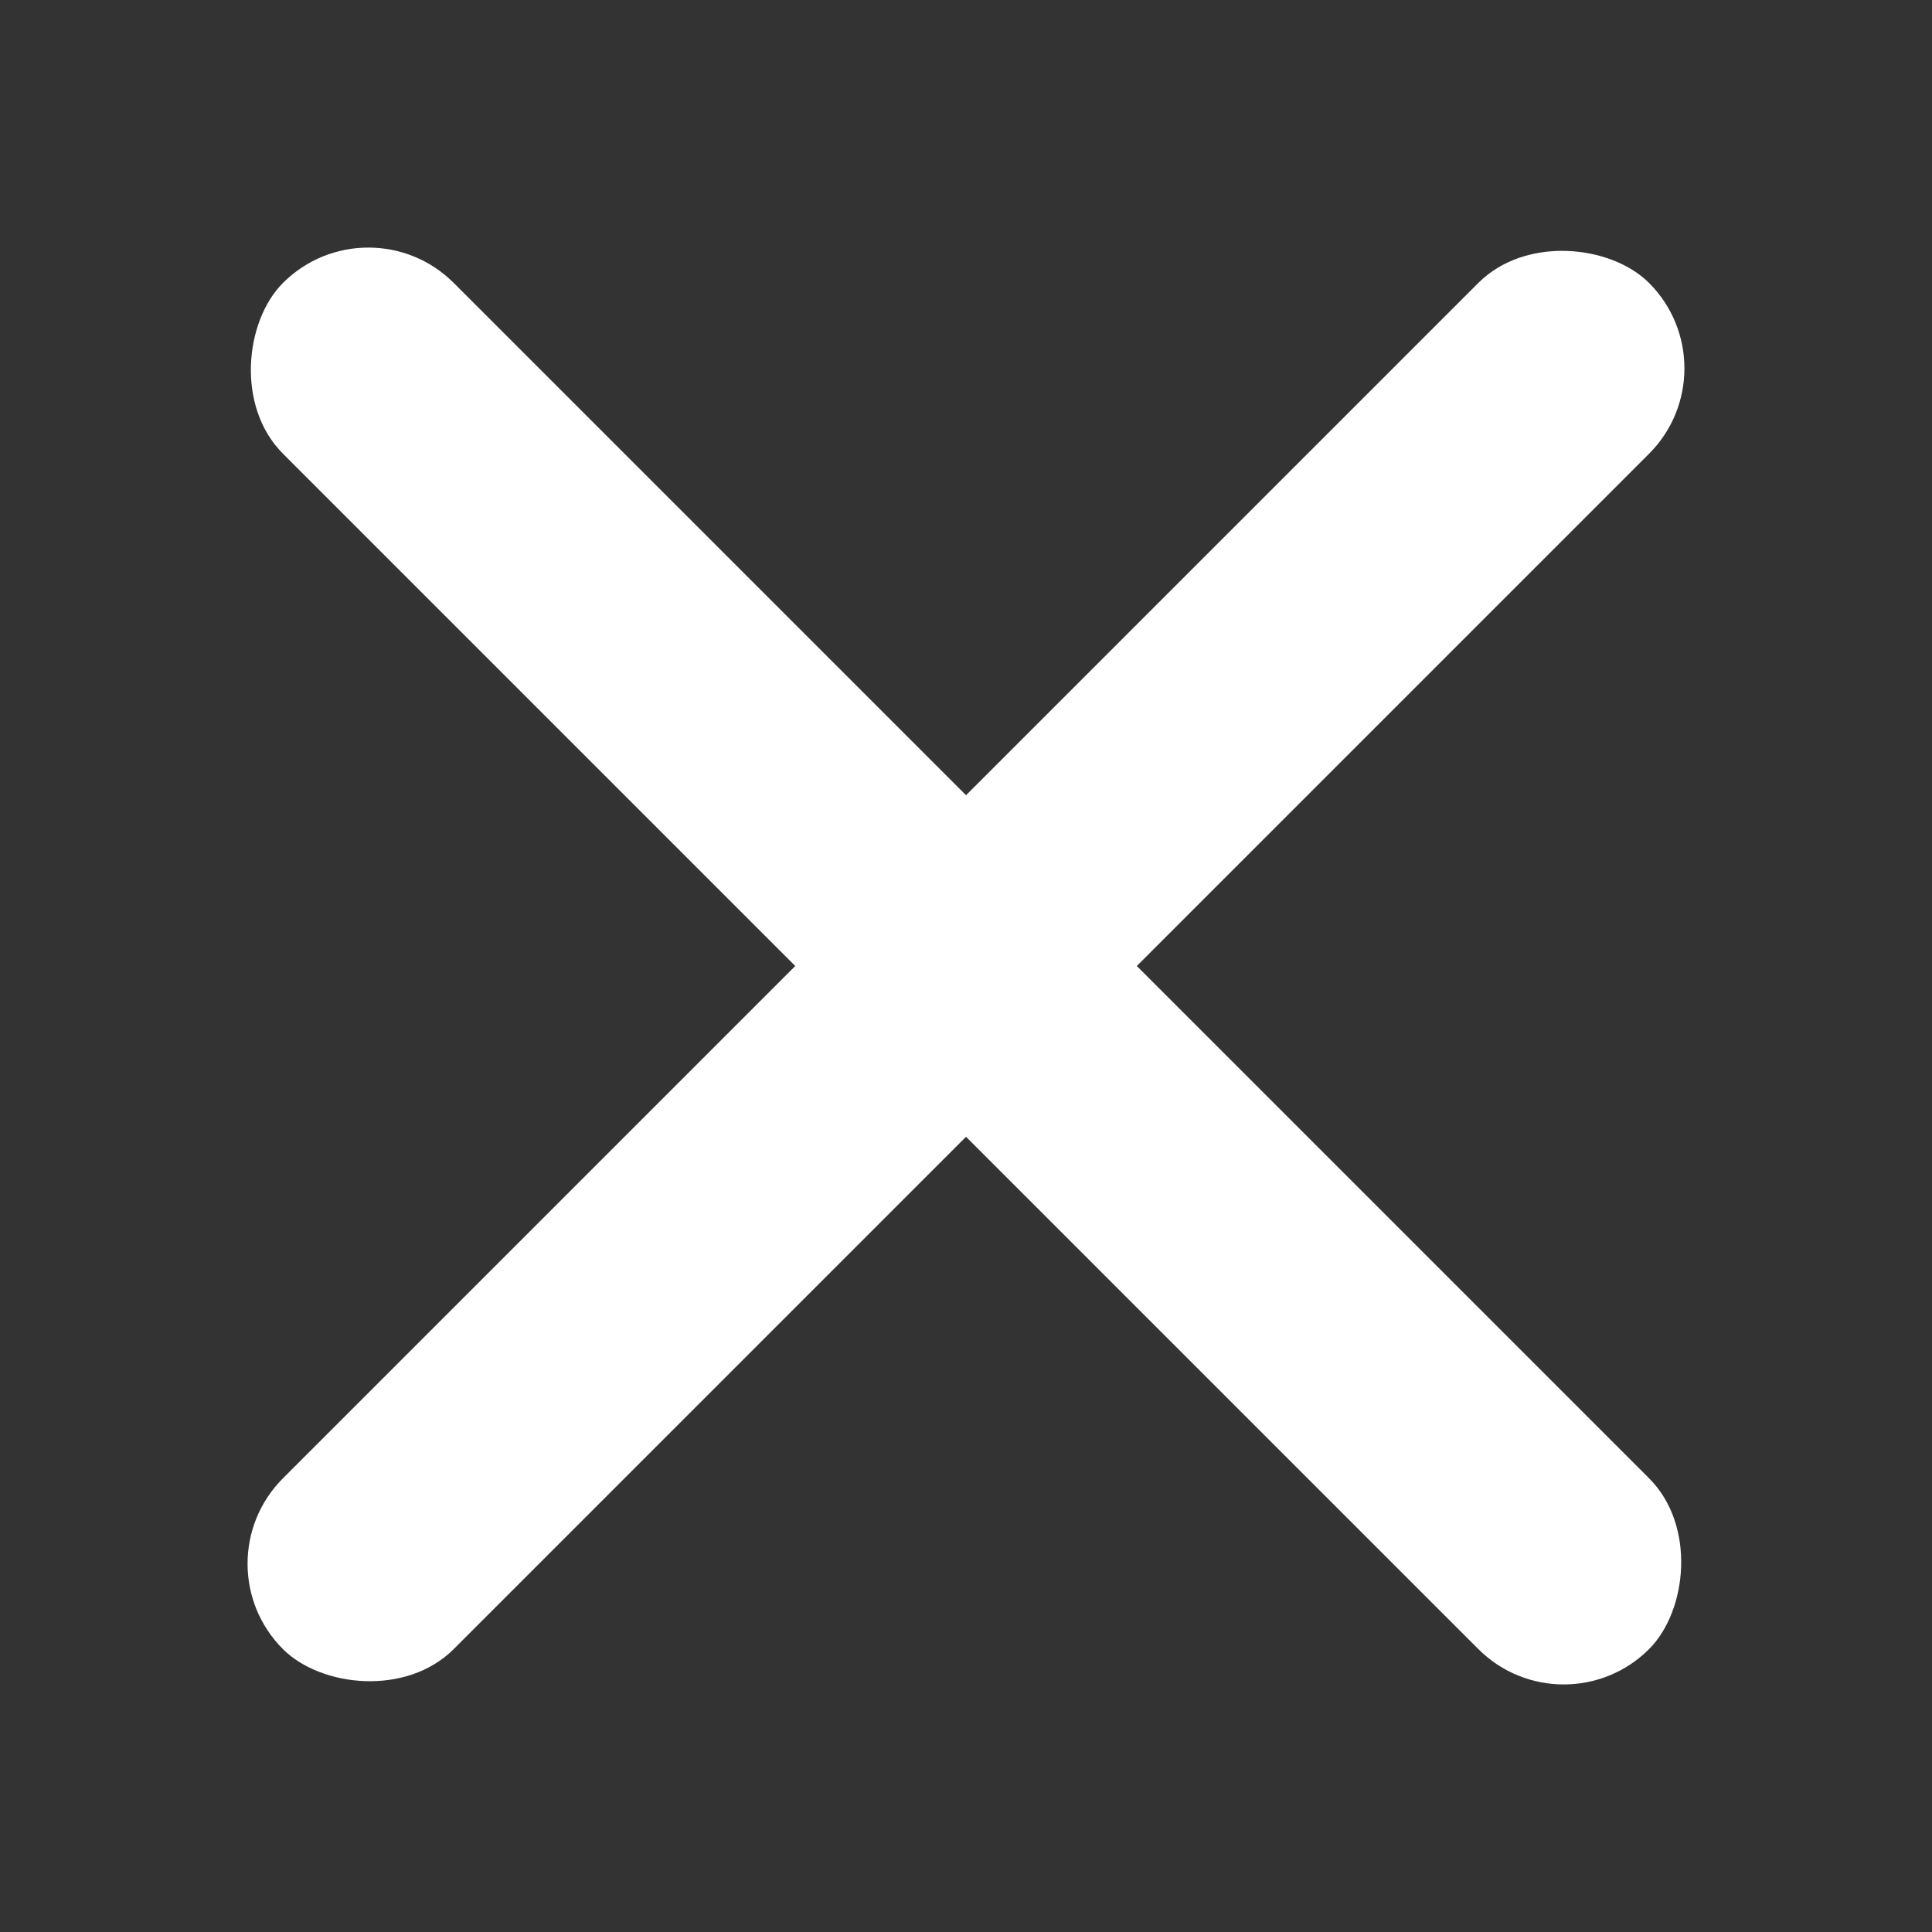
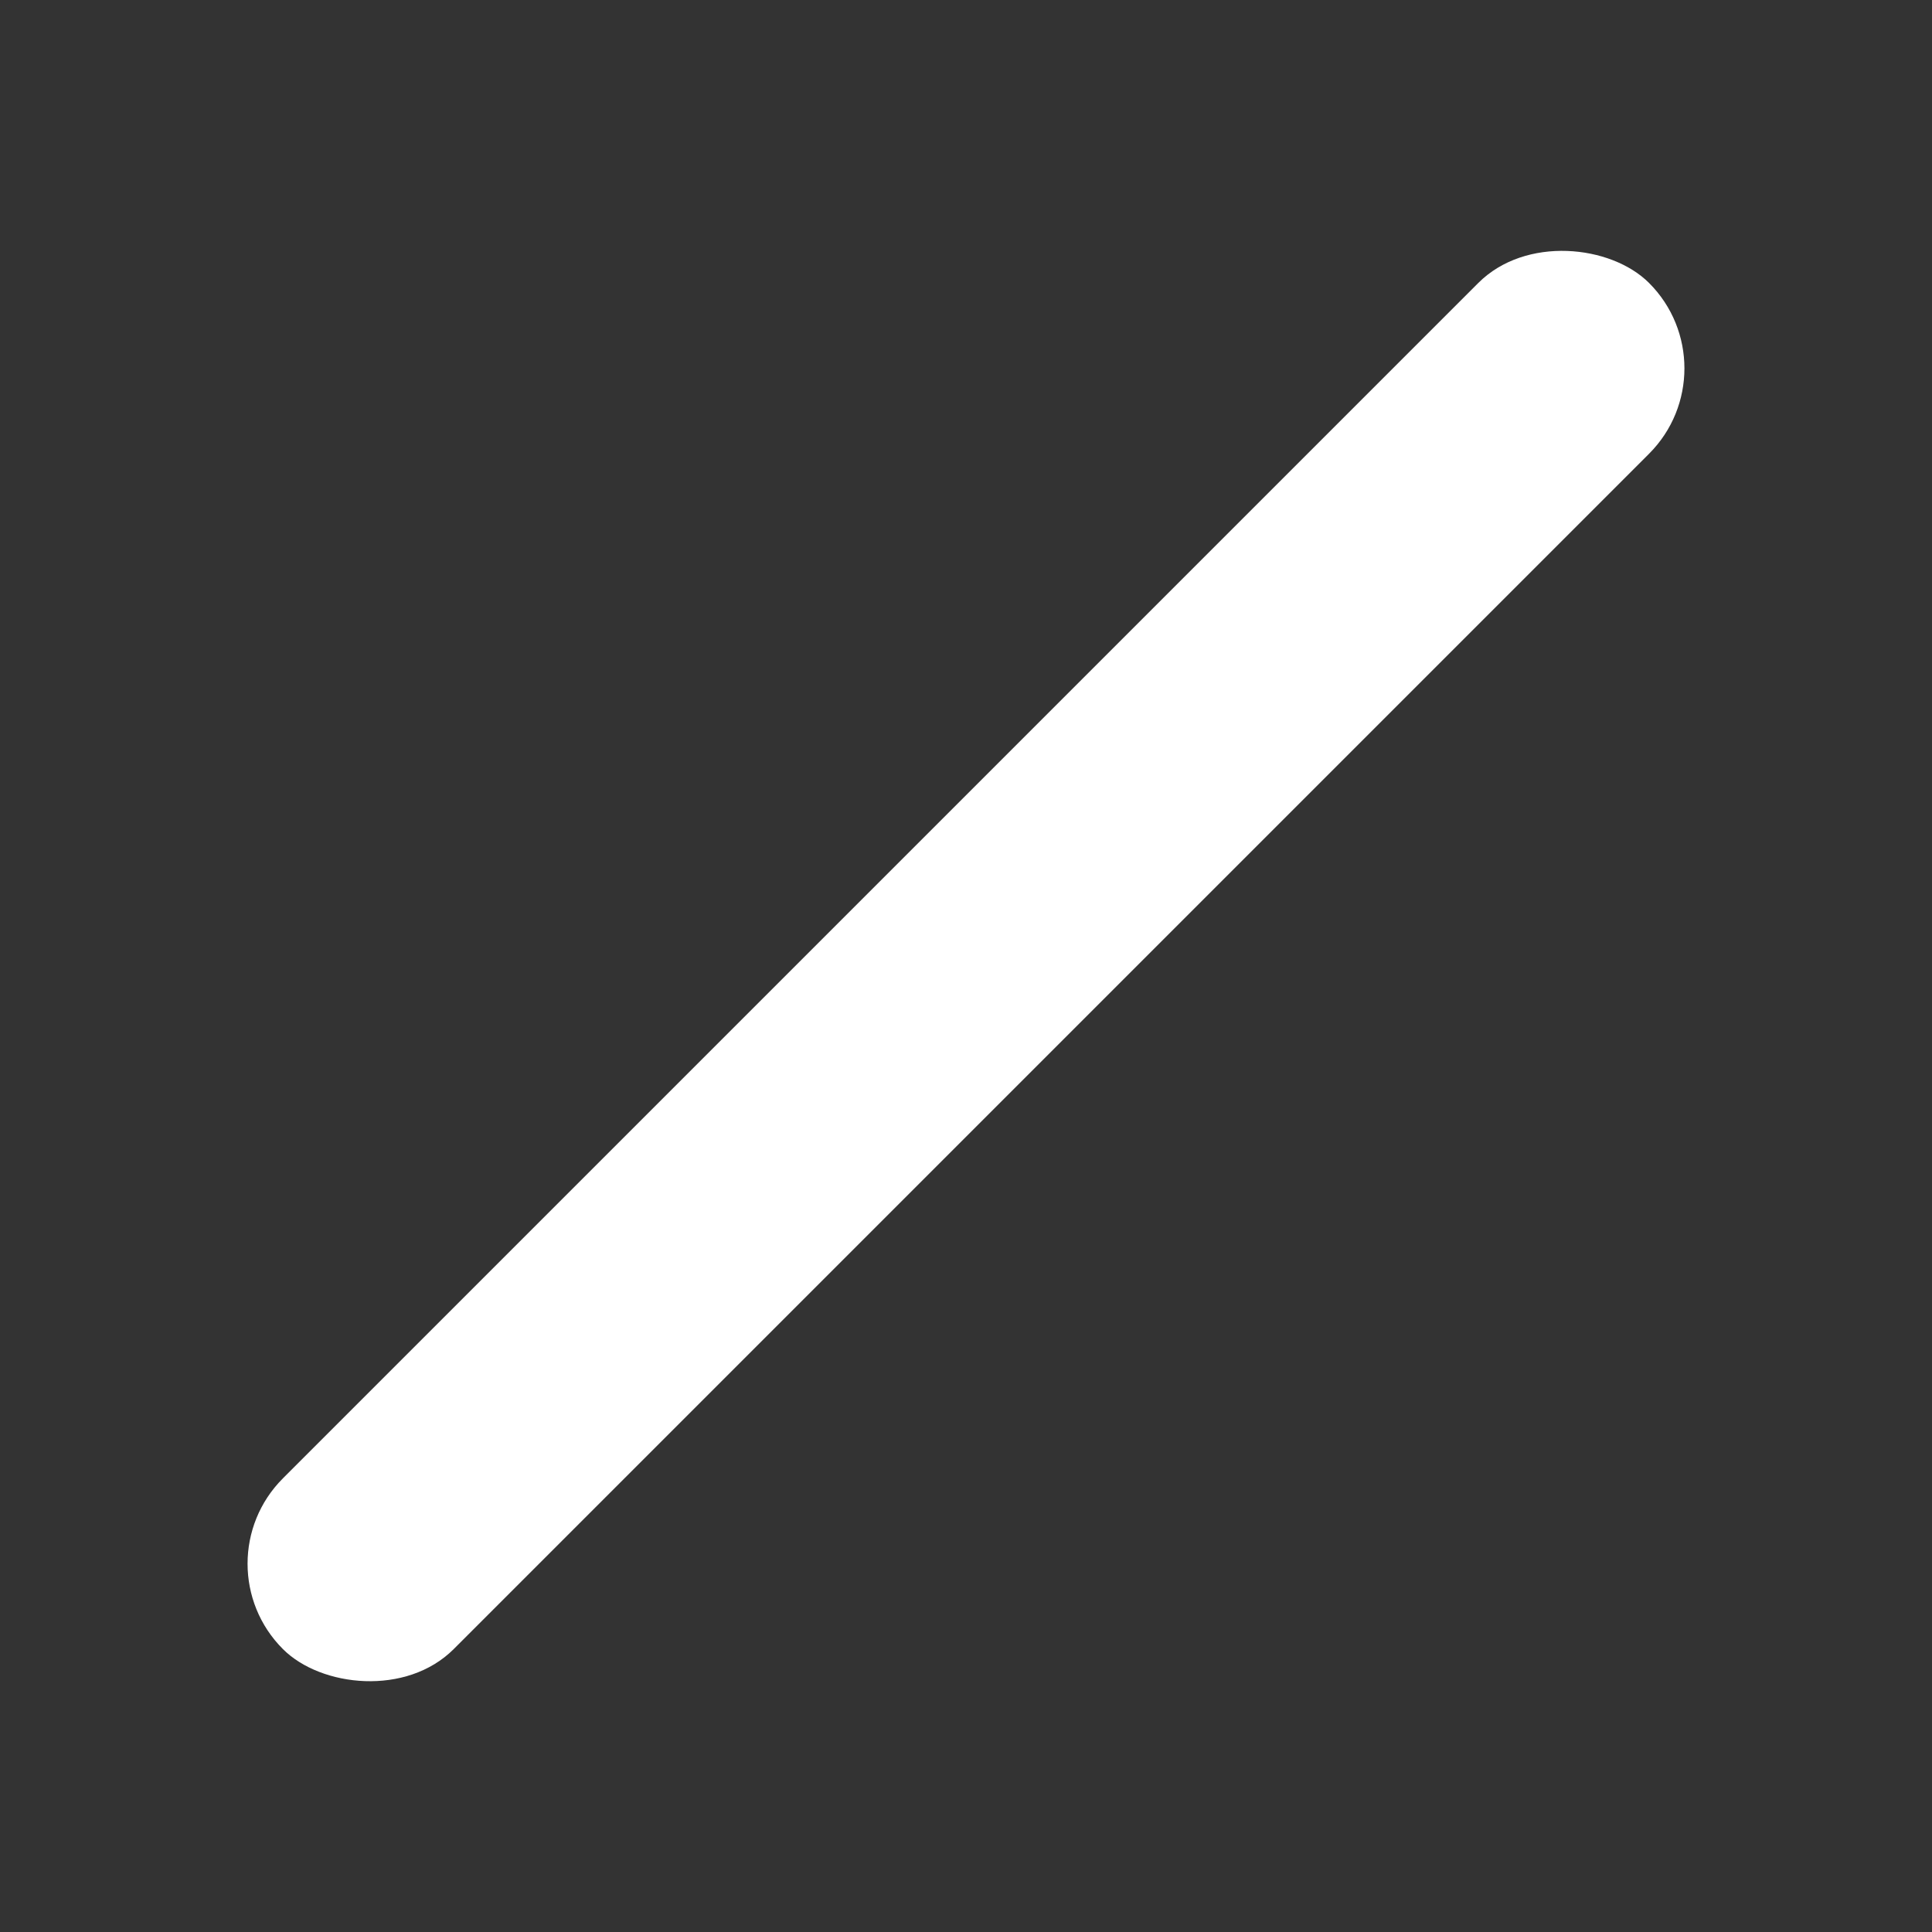
<svg xmlns="http://www.w3.org/2000/svg" width="16" height="16" viewBox="0 0 16 16" fill="none">
  <rect x="0" y="0" width="16" height="16" fill="#333333" stroke="none" />
-   <rect x="12.95" y="14.364" width="16" height="2" rx="1" transform="rotate(-135 12.95 14.364)" fill="white" />
  <rect x="1.636" y="12.95" width="16" height="2" rx="1" transform="rotate(-45 1.636 12.95)" fill="white" />
</svg>